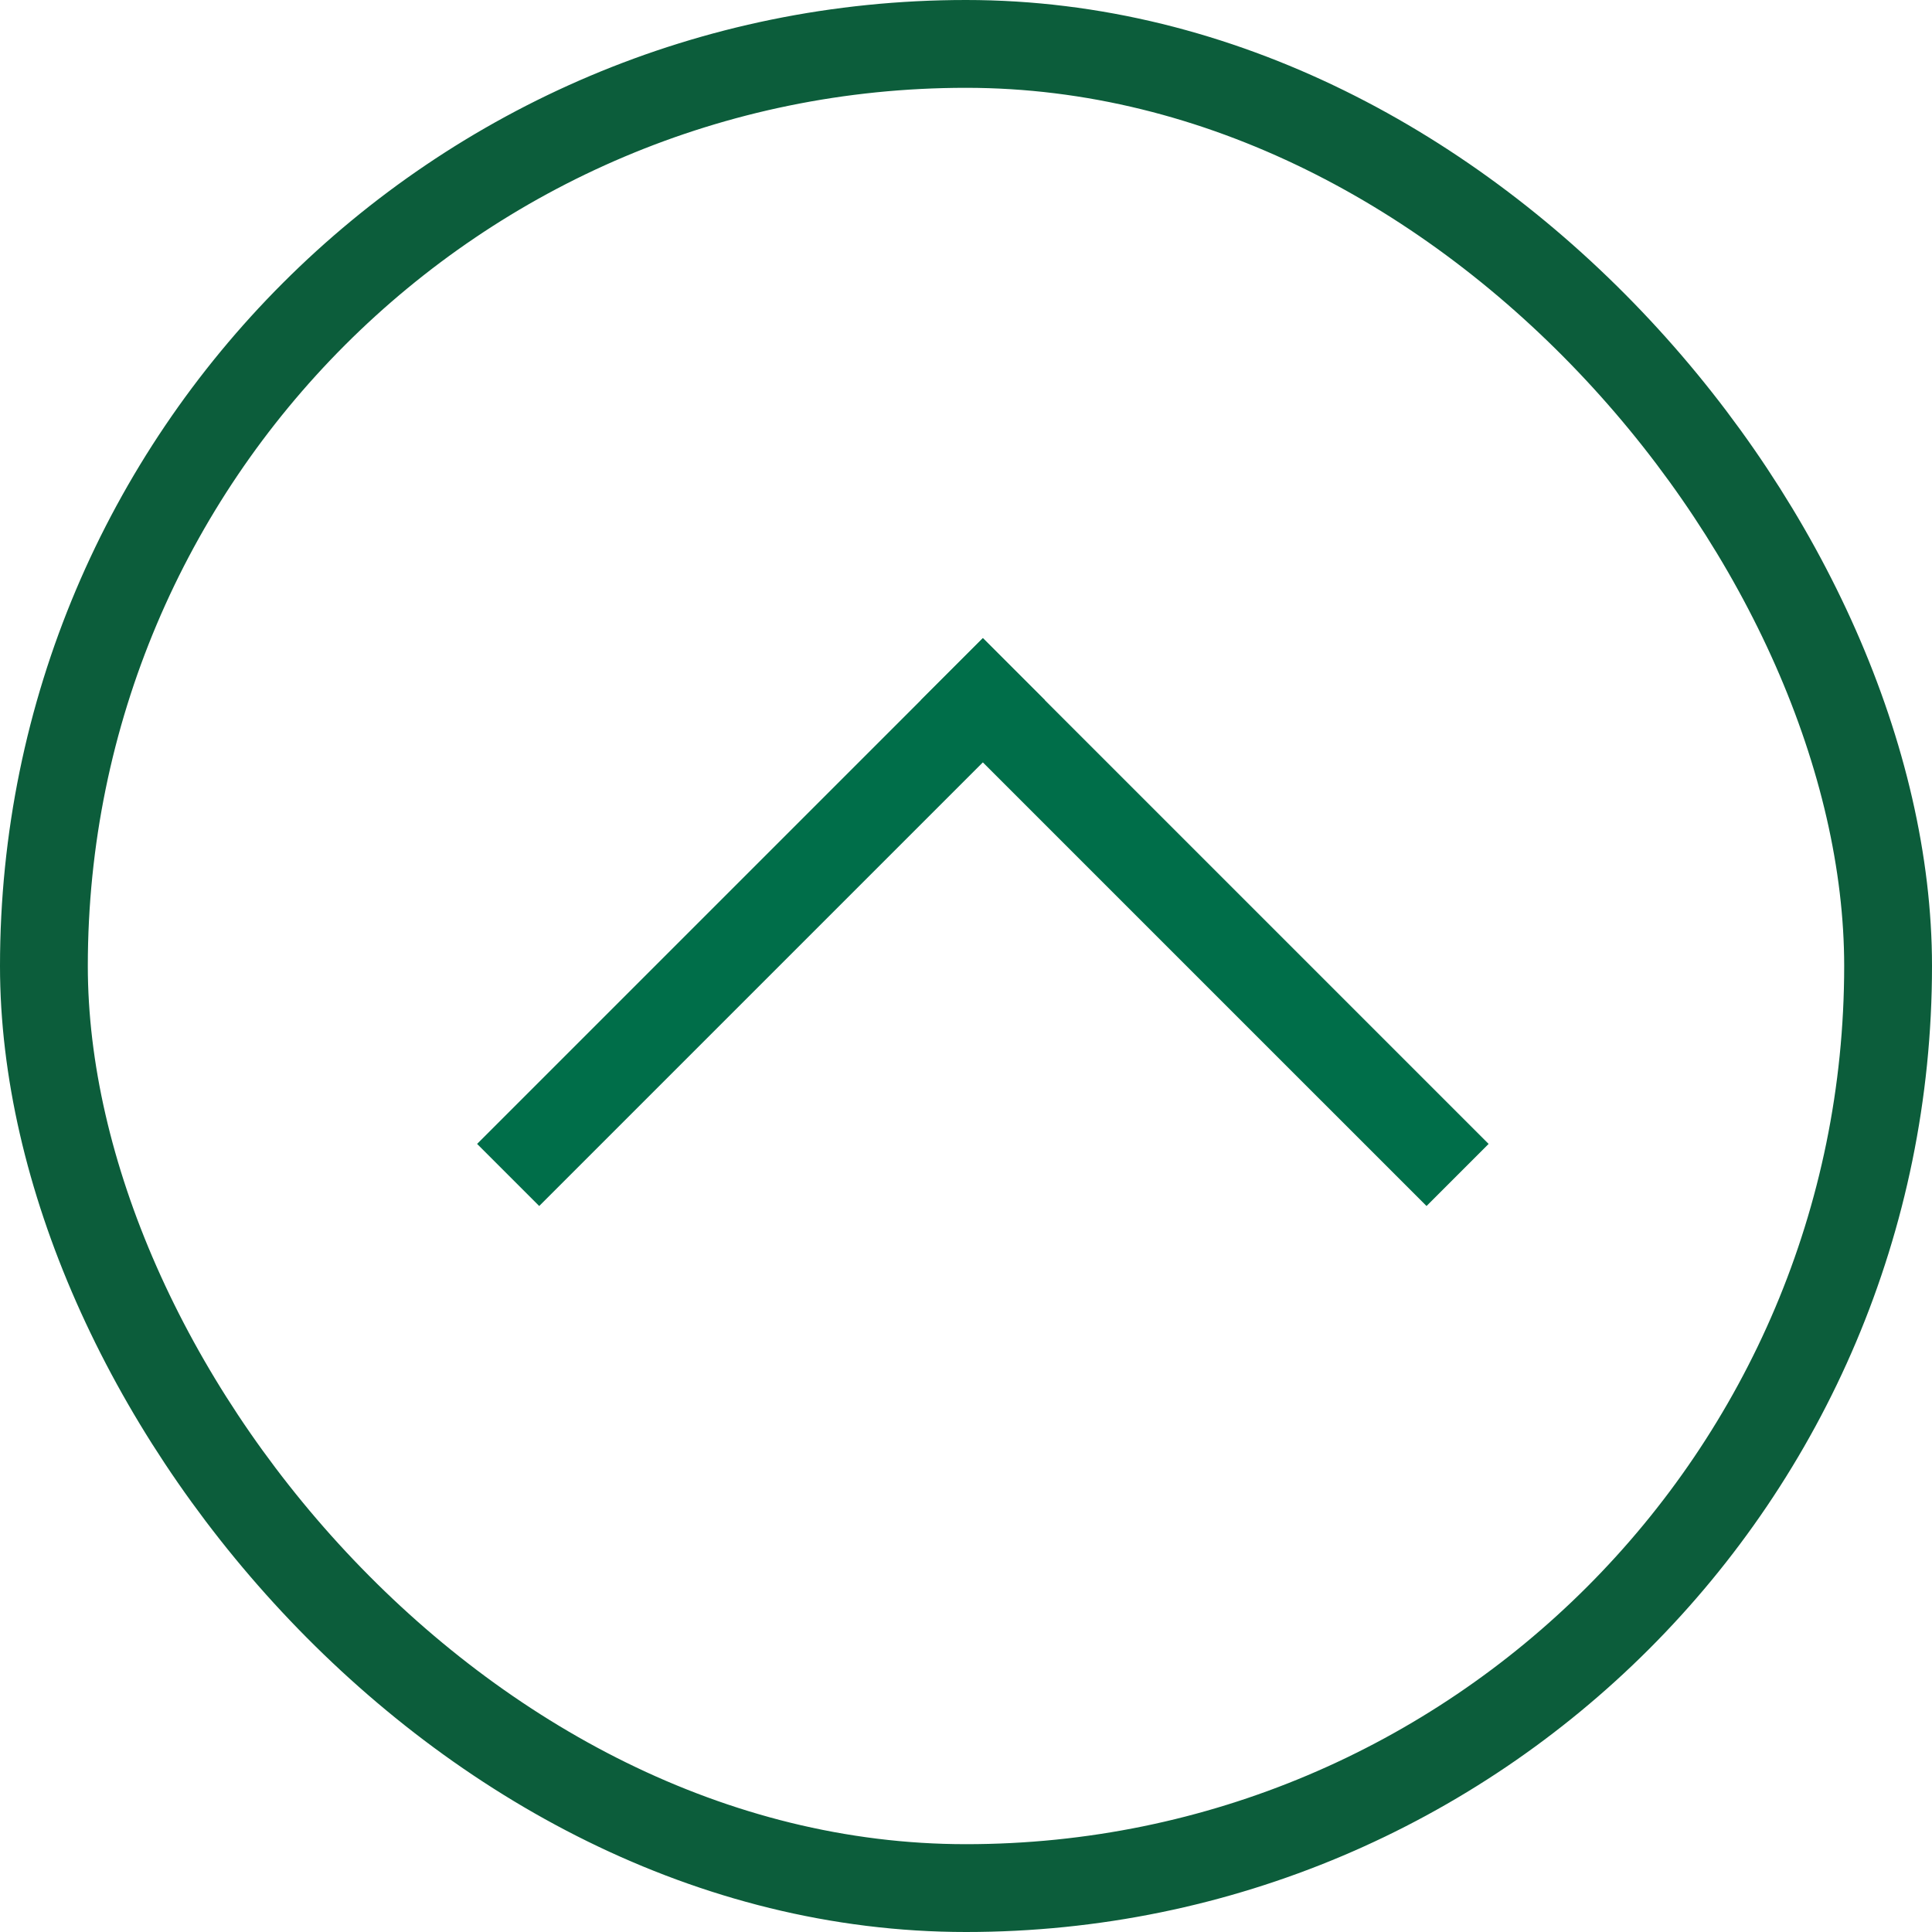
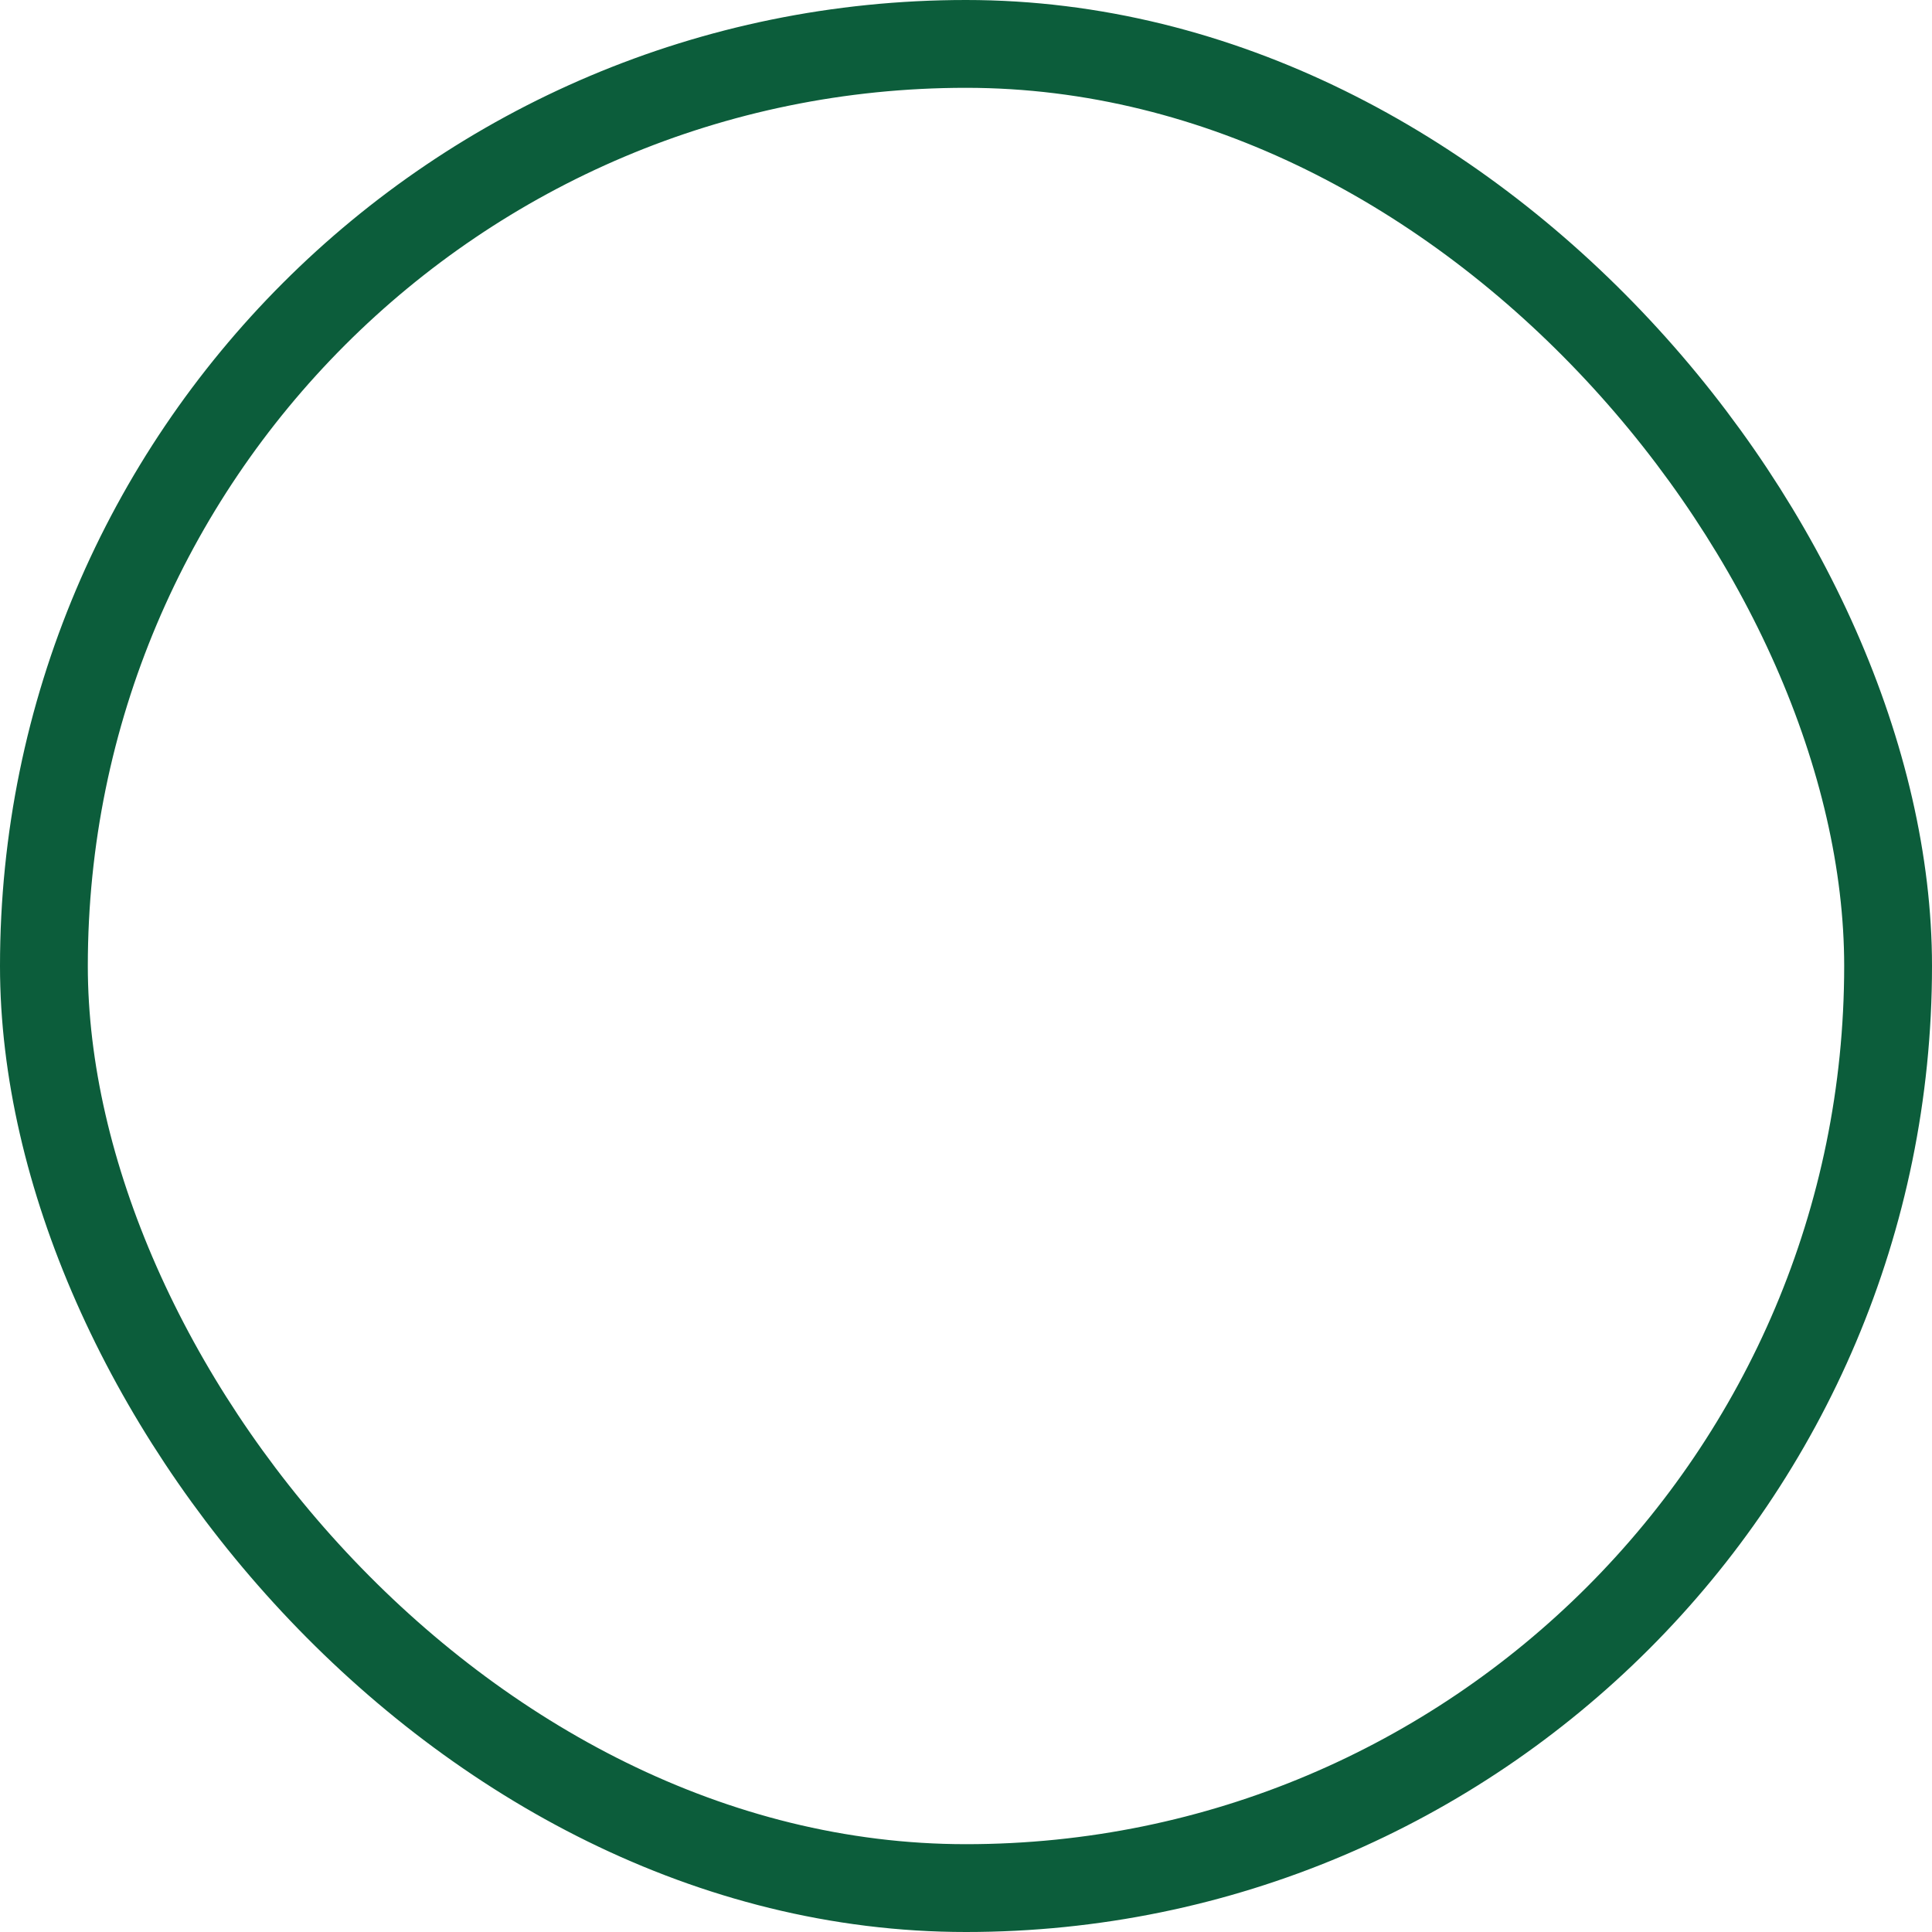
<svg xmlns="http://www.w3.org/2000/svg" width="22" height="22" viewBox="0 0 22 22">
  <g id="Group_41563" data-name="Group 41563" transform="translate(-734 -5804)" fill="none" stroke-width="1">
    <g id="Group_41563-2" data-name="Group 41563" transform="rotate(-90 3283.54 2543.4)" stroke="#006e49" stroke-linecap="square">
-       <path id="Line_8466" data-name="Line 8466" transform="translate(9.914)" d="M0 0l5.052 5.052" />
-       <path id="Line_8467" data-name="Line 8467" transform="translate(9.914 5.052)" d="M0 5.052L5.052 0" />
-     </g>
+       </g>
    <g id="Rectangle_11174" data-name="Rectangle 11174" transform="translate(734 5804)" stroke="#0c5d3b">
-       <rect width="22" height="22" rx="11" stroke="none" />
      <rect x=".5" y=".5" width="21" height="21" rx="10.5" fill="none" />
    </g>
  </g>
</svg>